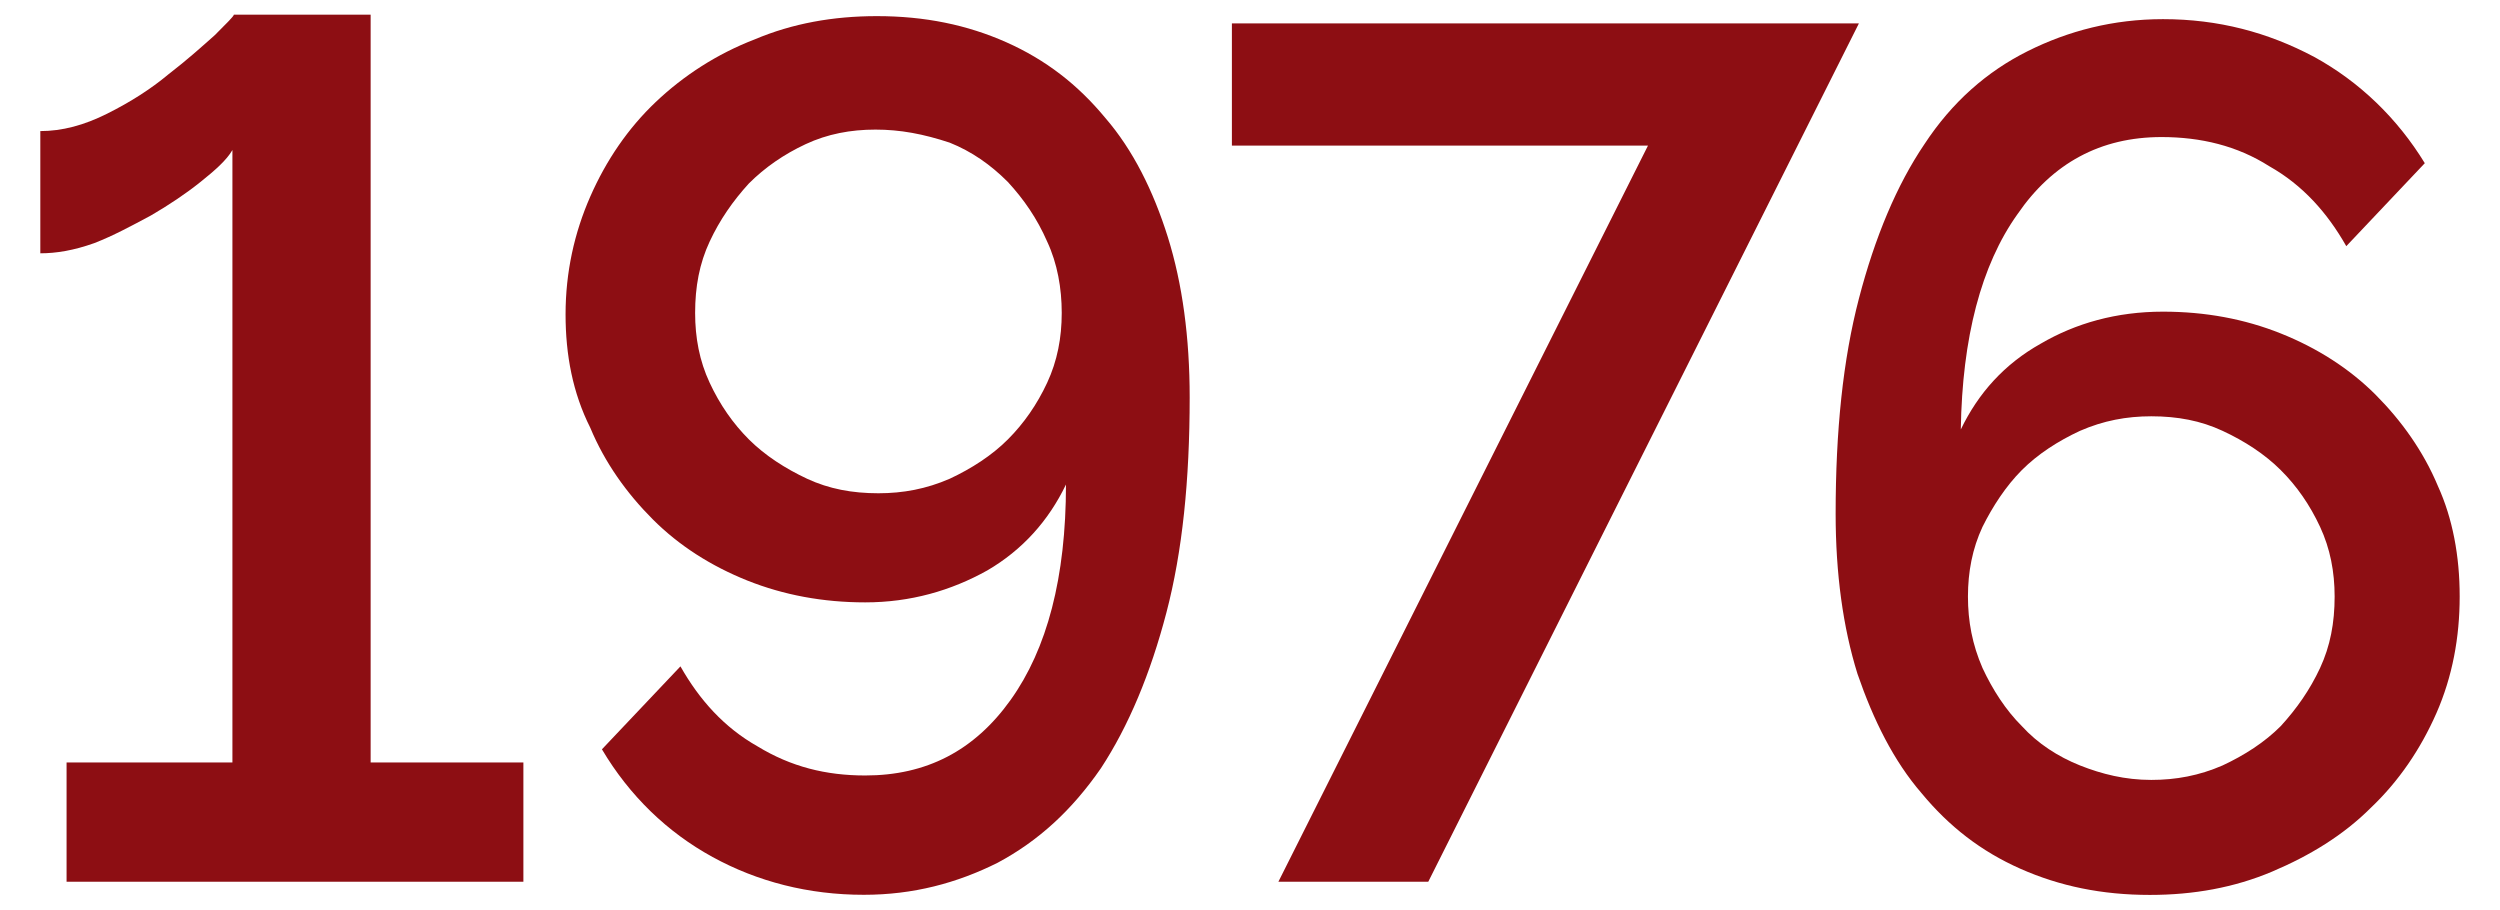
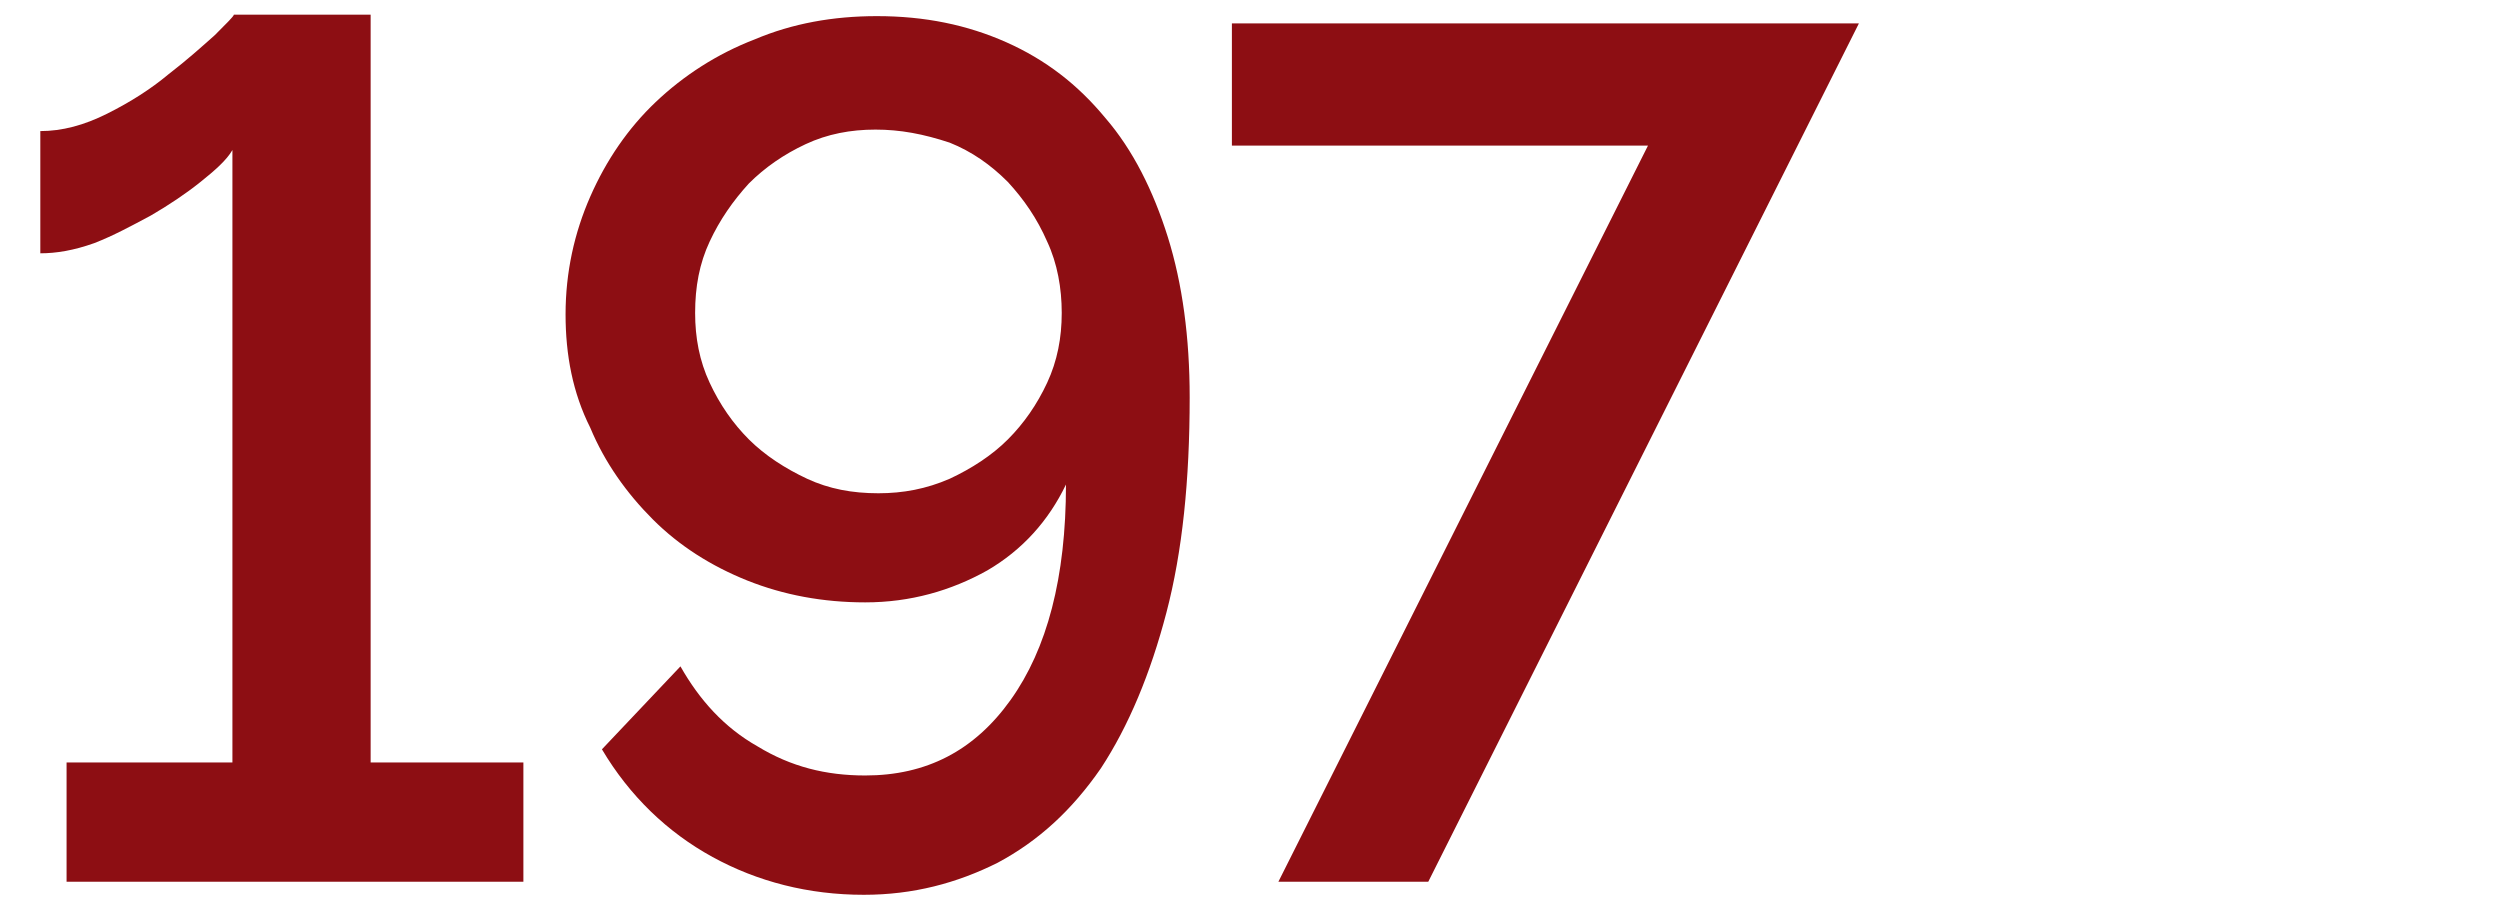
<svg xmlns="http://www.w3.org/2000/svg" version="1.1" id="Layer_1" x="0px" y="0px" width="62px" height="22.558px" viewBox="266.818 409.846 62 22.558" enable-background="new 266.818 409.846 62 22.558" xml:space="preserve">
  <path fill="#8D0E13" d="M279.798,428.755v2.958h-11.329v-2.958h4.113v-15.188c-0.145,0.252-0.434,0.505-0.794,0.793  c-0.36,0.289-0.794,0.578-1.228,0.83c-0.469,0.252-0.938,0.505-1.406,0.686c-0.506,0.18-0.938,0.252-1.336,0.252v-3.031  c0.541,0,1.084-0.144,1.66-0.433c0.578-0.289,1.084-0.613,1.516-0.974c0.469-0.361,0.83-0.687,1.154-0.975  c0.289-0.289,0.47-0.469,0.47-0.505h3.392v18.545H279.798z" />
  <path fill="#8D0E13" d="M280.844,417.643c0-1.046,0.217-2.021,0.613-2.923c0.396-0.901,0.938-1.694,1.624-2.345  s1.515-1.191,2.453-1.552c0.938-0.397,1.948-0.577,3.03-0.577c1.19,0,2.238,0.216,3.211,0.648c0.975,0.434,1.769,1.047,2.455,1.877  c0.686,0.794,1.189,1.804,1.551,2.957c0.361,1.155,0.541,2.49,0.541,3.97c0,2.057-0.18,3.825-0.577,5.34  c-0.396,1.515-0.938,2.813-1.624,3.86c-0.723,1.046-1.551,1.804-2.563,2.345c-1.01,0.505-2.093,0.794-3.318,0.794  c-1.371,0-2.635-0.325-3.752-0.938c-1.118-0.612-2.057-1.515-2.742-2.67l1.947-2.057c0.47,0.83,1.084,1.516,1.912,1.984  c0.83,0.506,1.696,0.722,2.67,0.722c1.516,0,2.707-0.613,3.608-1.876c0.902-1.263,1.371-3.03,1.371-5.34  c-0.433,0.901-1.083,1.624-1.948,2.129c-0.902,0.505-1.912,0.794-3.031,0.794c-1.045,0-2.021-0.182-2.922-0.541  c-0.901-0.361-1.695-0.866-2.345-1.517c-0.649-0.649-1.19-1.406-1.551-2.272C281.023,419.591,280.844,418.652,280.844,417.643  L280.844,417.643z M288.529,413.06c-0.613,0-1.19,0.108-1.731,0.361c-0.542,0.253-1.01,0.578-1.407,0.974  c-0.396,0.434-0.722,0.902-0.974,1.443c-0.253,0.541-0.36,1.119-0.36,1.769c0,0.612,0.107,1.189,0.36,1.73  c0.252,0.542,0.577,1.01,0.974,1.407c0.397,0.396,0.902,0.722,1.443,0.975c0.542,0.252,1.119,0.36,1.768,0.36  c0.613,0,1.19-0.108,1.769-0.36c0.541-0.253,1.046-0.578,1.442-0.975c0.397-0.397,0.723-0.866,0.975-1.407s0.361-1.118,0.361-1.73  c0-0.613-0.108-1.228-0.361-1.769c-0.252-0.577-0.577-1.046-0.975-1.479c-0.433-0.434-0.901-0.758-1.442-0.975  C289.719,413.168,289.143,413.06,288.529,413.06L288.529,413.06z" />
  <path fill="#8D0E13" d="M307.688,413.457h-10.319v-3.031h15.55l-10.68,21.287h-3.717L307.688,413.457z" />
-   <path fill="#8D0E13" d="M327.818,424.642c0,1.012-0.18,1.984-0.576,2.888c-0.396,0.9-0.938,1.694-1.623,2.345  c-0.686,0.686-1.516,1.19-2.455,1.588c-0.938,0.396-1.947,0.577-3.029,0.577c-1.189,0-2.236-0.217-3.211-0.649  c-0.975-0.432-1.768-1.047-2.453-1.876c-0.686-0.794-1.191-1.805-1.588-2.959c-0.359-1.153-0.541-2.488-0.541-3.969  c0-2.056,0.182-3.824,0.578-5.339c0.395-1.516,0.938-2.814,1.623-3.825c0.686-1.046,1.551-1.804,2.563-2.309  c1.01-0.505,2.127-0.793,3.355-0.793c1.369,0,2.598,0.324,3.752,0.938c1.117,0.613,2.057,1.516,2.74,2.634l-1.947,2.058  c-0.471-0.83-1.082-1.517-1.912-1.984c-0.793-0.505-1.695-0.722-2.67-0.722c-1.516,0-2.705,0.648-3.572,1.912  c-0.902,1.263-1.371,3.066-1.406,5.34c0.434-0.902,1.082-1.624,1.984-2.129c0.865-0.505,1.875-0.793,3.031-0.793  c1.045,0,2.02,0.18,2.922,0.541c0.9,0.36,1.695,0.866,2.346,1.515c0.648,0.65,1.189,1.407,1.551,2.273  C327.639,422.693,327.82,423.632,327.818,424.642L327.818,424.642z M320.17,429.188c0.613,0,1.189-0.107,1.768-0.359  c0.543-0.253,1.047-0.577,1.443-0.976c0.396-0.433,0.723-0.9,0.975-1.441c0.252-0.542,0.361-1.119,0.361-1.77  c0-0.612-0.109-1.189-0.361-1.73s-0.576-1.011-0.975-1.407c-0.396-0.396-0.9-0.722-1.443-0.974  c-0.541-0.252-1.117-0.361-1.768-0.361c-0.613,0-1.189,0.108-1.768,0.361c-0.543,0.252-1.047,0.577-1.443,0.974  s-0.723,0.901-0.975,1.407c-0.252,0.541-0.361,1.118-0.361,1.73c0,0.613,0.109,1.19,0.361,1.77c0.252,0.541,0.578,1.046,0.975,1.441  c0.396,0.435,0.9,0.759,1.443,0.976C318.943,429.044,319.521,429.188,320.17,429.188z" />
</svg>